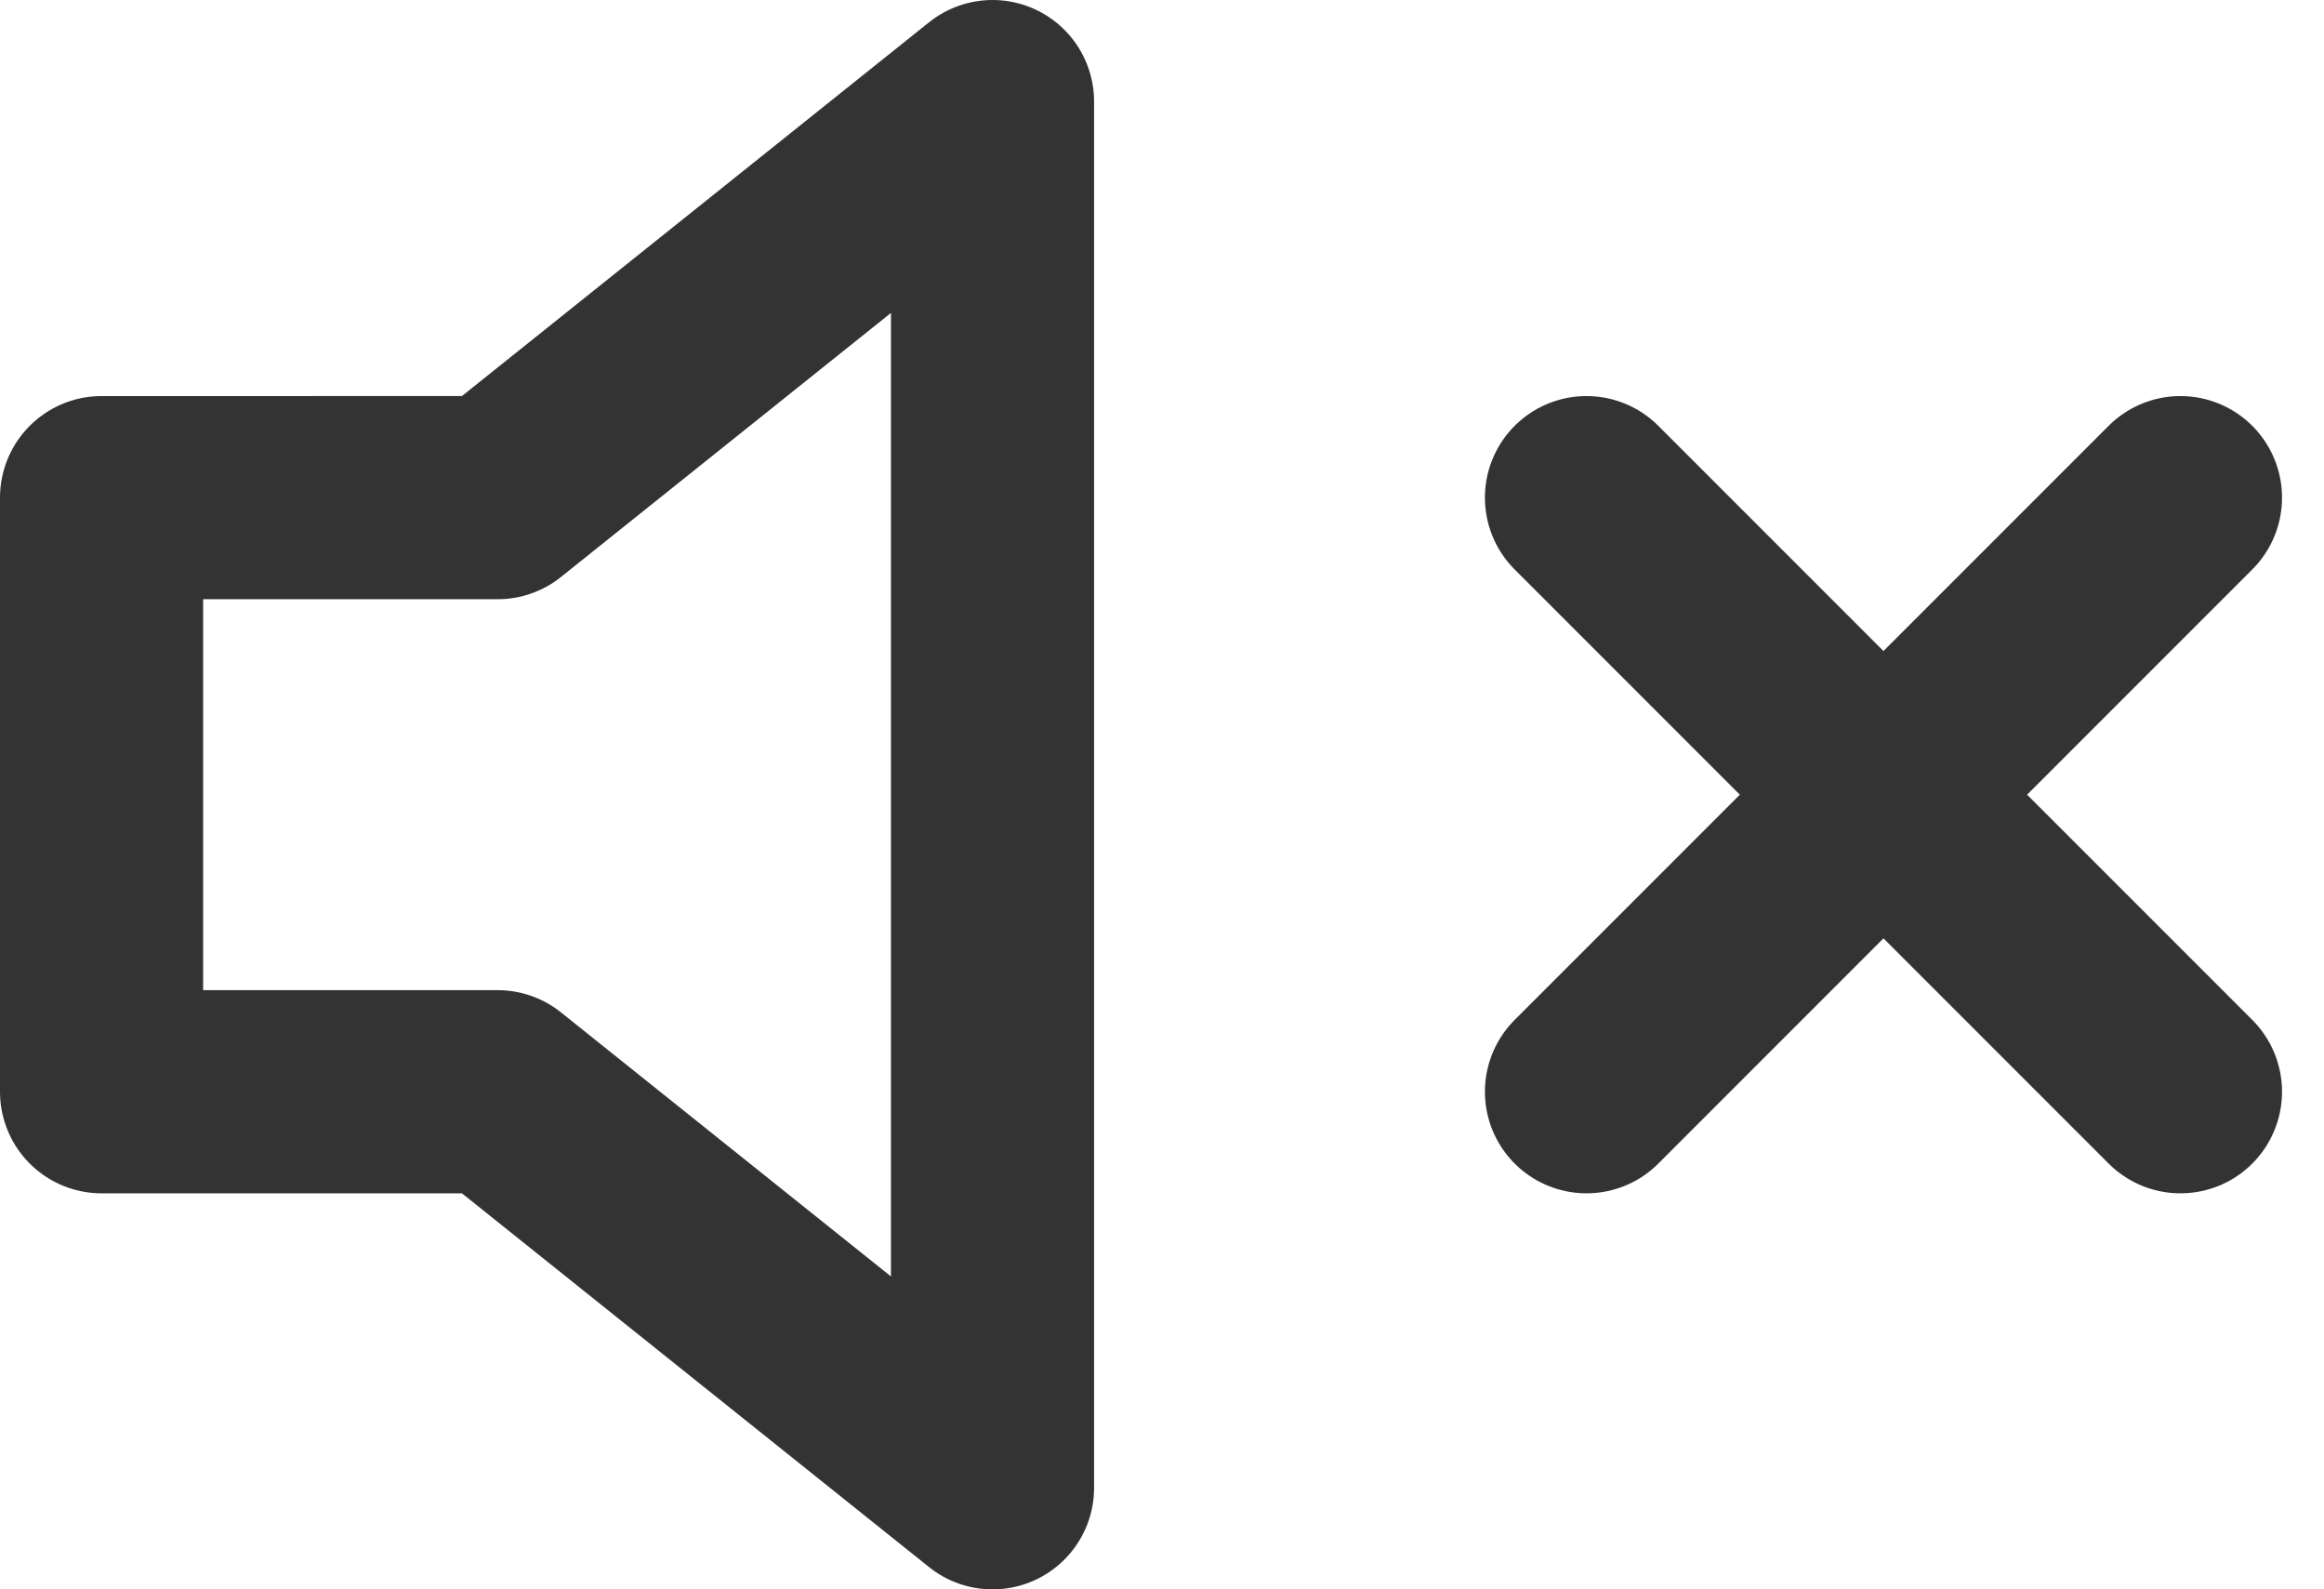
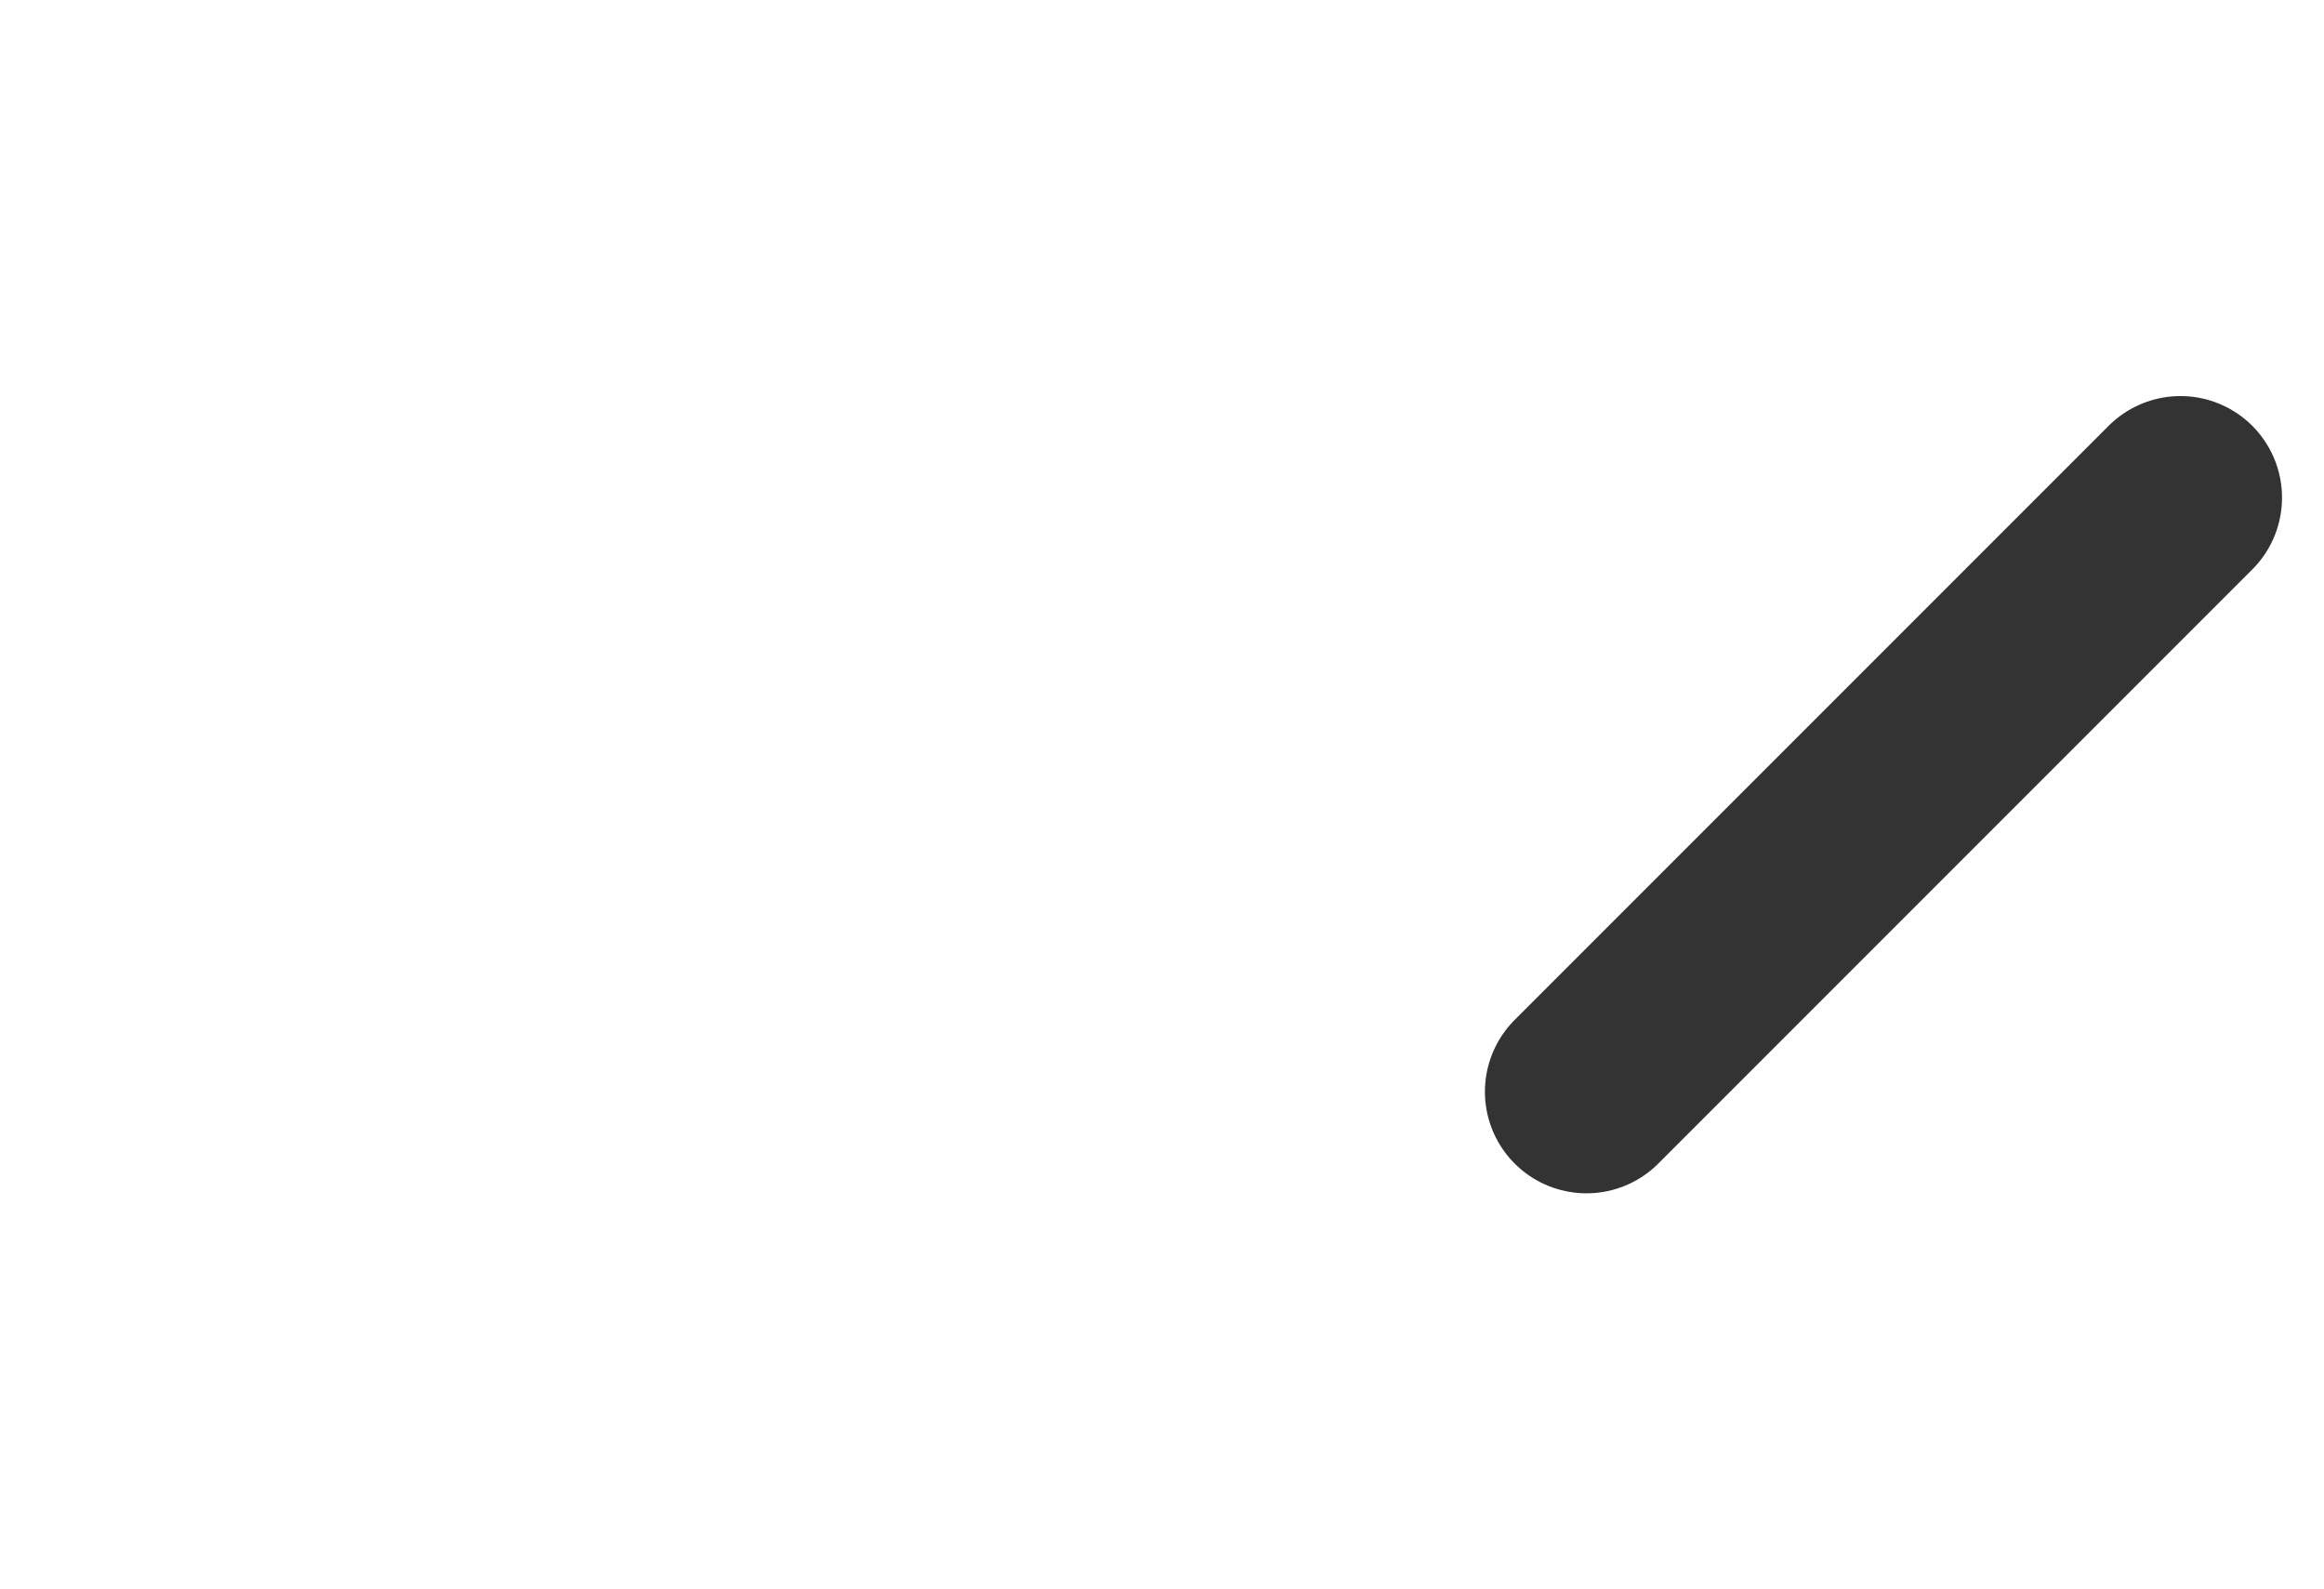
<svg xmlns="http://www.w3.org/2000/svg" width="17.161" height="11.733" viewBox="0 0 17.161 11.733">
  <g id="volume-x_1_" transform="translate(0.75 0.75)">
-     <path id="Shape_535_" d="M1424.179,11.7l-3.655,2.924H1417.6V19.01h2.924l3.655,2.924Z" transform="translate(-1417.6 -11.7)" fill="none" stroke="#333" stroke-linecap="round" stroke-linejoin="round" stroke-width="1.5" />
    <path id="Shape_534_" d="M1436.986,15.7l-4.386,4.386" transform="translate(-1421.635 -12.776)" fill="none" stroke="#333" stroke-linecap="round" stroke-linejoin="round" stroke-width="1.5" />
-     <path id="Shape_533_" d="M1432.6,15.7l4.386,4.386" transform="translate(-1421.635 -12.776)" fill="none" stroke="#333" stroke-linecap="round" stroke-linejoin="round" stroke-width="1.5" />
  </g>
</svg>